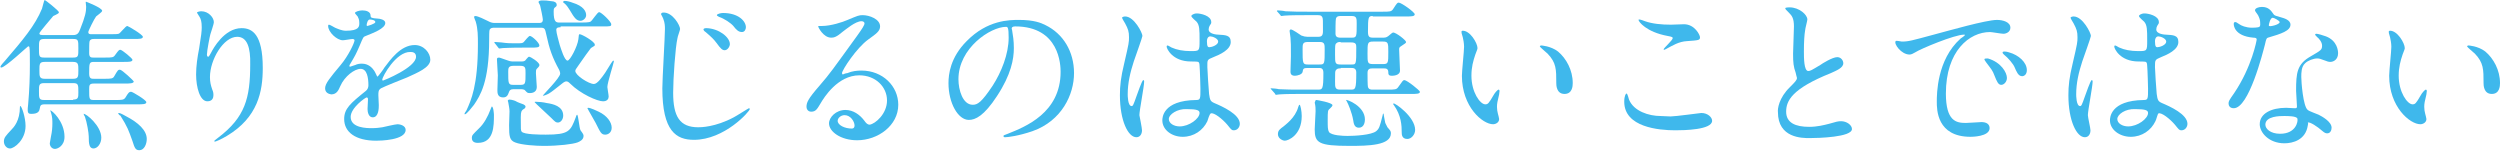
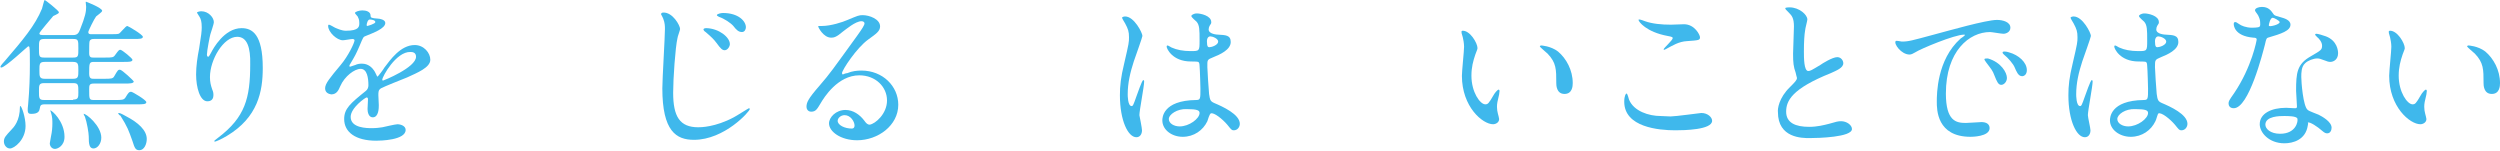
<svg xmlns="http://www.w3.org/2000/svg" version="1.1" width="577.5" height="34.8" viewBox="0 0 577.5 34.8" enable-background="new 0 0 577.5 34.8">
  <g fill="#3fb8ec">
    <path d="m16.9 8.1c1 0 1.3-.5 1.6-1.3 1.2-3 1.4-4.1 1.4-5.2 0-.2-.1-.9-.1-1.1 0 0 0-.1.1-.1 0 0 3.7 1.4 3.7 2.1 0 .3-1.2 1.1-1.4 1.3-.4.5-1.8 3.3-1.8 3.6 0 .5.4.5.7.5h4.4c.9 0 1.6 0 1.9-.1.3 0 1.6-1.8 2-1.8.2 0 3.6 2 3.6 2.5 0 .5-.8.5-2.1.5h-9.2c-.3 0-.8 0-1 .5-.1.2-.1 1.8-.1 2.8s.5 1 1 1h2.6c1.7 0 2 0 2.4-.6.8-1.1.9-1.2 1.2-1.2.4 0 2.8 2 2.8 2.3 0 .5-.8.5-2 .5h-6.9c-1.1 0-1.1.3-1.1 2.7 0 1.2.5 1.2 1.1 1.2h2.3c1.6 0 2.1 0 2.4-.6.8-1.4.9-1.5 1.3-1.5.5 0 3.2 2.6 3.2 2.7 0 .5-1 .5-2.1.5h-7.1c-1.1 0-1.1.4-1.1 1.4 0 2.2 0 2.4 1.1 2.4h4.9c1.6 0 2 0 2.4-.6.6-1 .8-1.3 1.3-1.3.3 0 3.5 1.9 3.5 2.4 0 .5-.8.5-2.1.5h-21.4c-1 0-1 .4-1.1.9-.1.6-.3 1.3-1.9 1.3-.5 0-.9 0-.9-.9 0-.1 0-.6.1-1.3.3-3.3.4-6.4.4-9.2 0-1.8 0-3.6-.1-3.9 0-.1 0-.3-.3-.3-.1 0-5.3 4.9-6.2 4.9-.1 0-.2 0-.2-.2 0-.2.8-1.1 1-1.3 4.2-4.9 7-8.2 8.6-12.1.1-.3.5-2 .6-2 .2 0 3.3 2.5 3.3 2.8 0 .2-.1.3-.3.4-.1.1-.8.4-1 .5-.3.4-3.2 3.7-3.2 4 0 .4.4.4 1.1.4h6.7m-12.2 16.4c.3 0 1.2 2.6 1.2 4.6 0 3.2-2.6 5.2-3.6 5.2-.8 0-1.4-.8-1.4-1.6 0-.9.4-1.3 1.7-2.7.6-.6 2-2.1 2-5.3 0 0 0-.2.1-.2m12.2-1.5c1.2 0 1.2-.5 1.2-1.7 0-1.7 0-2.1-1.2-2.1h-6.7c-1.2 0-1.2.5-1.2 1.8 0 1.7 0 2.1 1.2 2.1h6.7zm0-9.7c1.2 0 1.2-.3 1.2-2.1 0-1.9 0-2.2-1.2-2.2h-6.6c-1.3 0-1.3.4-1.3 2.1 0 1.9 0 2.2 1.2 2.2h6.7m0 4.9c1.2 0 1.2-.5 1.2-2 0-1.3 0-1.9-1.2-1.9h-6.6c-1.2 0-1.2.5-1.2 2 0 1.3 0 1.9 1.2 1.9h6.6m-2 13.4c0 2.1-1.6 2.8-2.2 2.8-.7 0-1.2-.6-1.2-1.3 0-.1.3-1.6.3-1.7.2-.9.3-1.9.3-2.9 0-.6 0-1.5-.3-2.4 0 0-.2-.6-.2-.6.3-.1 3.3 2.5 3.3 6.1m4.4-5.3c0 0 0 0 0 0 .6-.1 4.1 2.8 4.1 5.5 0 1.4-.9 2.5-1.8 2.5-1 0-1.1-1.1-1.1-2.8 0-.7-.4-3.2-.9-4.6 0 .1-.3-.5-.3-.6m8-.2c0 0 0 0 0 0 .3 0 .5 0 1.9.8 2.7 1.4 4.7 3.2 4.7 5.2 0 1.2-.6 2.6-1.7 2.6-.9 0-1.1-.5-1.6-2.1-.9-2.5-1.1-3.2-2.8-5.9-.2 0-.5-.4-.5-.6" />
    <path d="m54.8 8.5c-3.2 0-6.3 5.3-6.3 9.3 0 1.2.2 1.9.5 2.8.3.7.3 1 .3 1.4 0 1.3-1 1.4-1.4 1.4-1.7 0-2.6-3.2-2.6-6.2 0-1.9.3-4 .7-6 .5-3.1.6-4 .6-4.9 0-1.3-.2-1.9-.5-2.4-.1-.2-.6-.9-.6-1 0-.1.5-.3 1-.3 1.7 0 2.9 1.5 2.9 2.5 0 .5-.7 2.4-.8 2.8-.1.3-.8 3.8-.8 4.7 0 .1 0 .5.3.5.2 0 .4-.5.7-1 .4-.8 3-5.6 7-5.6 2.4 0 4.9 1.3 4.9 9.2 0 5.4-1.1 11.4-8.3 15.7-1.5.9-2.6 1.3-2.7 1.3-.1 0-.2 0-.2-.1 0-.1.1-.2.9-.8 6.2-4.7 7.4-9.1 7.4-16.9.1-3.9-.7-6.4-3-6.4" />
    <path d="m75.1 20.4c0-1.1 1.1-2.4 3.6-5.4 1.7-2 3.2-5.1 3.2-5.7 0-.2-.3-.3-.4-.3-.4 0-1.9.3-2.3.3-1.4 0-3.4-1.9-3.4-3.3 0-.1 0-.3.2-.3s1.2.6 1.4.7c.5.2 1.5.7 2.5.7 3.1 0 3.1-1 3.1-1.8 0-.2 0-.8-.3-1.3.1-.1-.7-.8-.7-1 0-.3 1-.6 1.7-.6.9 0 1.9.3 1.9 1.2 0 .5.2.6 1.7.7.3 0 1.7.2 1.7 1 0 1.3-2.8 2.3-4.5 3-.6.2-.6.3-1.4 2.2-.9 2.1-1.1 2.4-2.1 4.1-.2.3-.3.5-.3.6 0 .1 0 .2.2.2.1 0 .8-.3 1.2-.4.4-.2.9-.3 1.5-.3.5 0 2.2.1 3.2 2.3.3.6.3.7.4.7.1 0 1.4-1.7 1.6-2.1 1.3-1.7 3.7-5.2 7-5.2 2.1 0 3.6 1.8 3.6 3.4 0 1.8-3 3-5.4 4.1-1 .4-5.3 2.1-6 2.5-.6.4-.6.8-.6 1.6 0 .3.1 1.9.1 2.3 0 .6 0 2.8-1.4 2.8-1 0-1.2-1.3-1.2-1.9 0-.4.1-2.2.1-2.2 0-.2 0-.5-.3-.5-.3 0-3.7 2.4-3.7 4.5 0 2.6 3.8 2.6 4.9 2.6 1 0 1.7-.1 2.4-.2.5-.1 3-.7 3.5-.7.8 0 1.9.4 1.9 1.3 0 2.4-5.9 2.5-6.8 2.5-4.8 0-7.4-2-7.4-5 0-2.4 1.4-3.6 5-6.5.4-.3.6-.8.6-1.3 0-1.7-.3-3.8-1.8-3.8-1.4 0-3.7 1.7-4.7 4-.4.9-.8 1.9-2.1 1.9-.6-.1-1.4-.4-1.4-1.4m9.7-14.4c.1 0 1.9-.5 1.9-.9 0-.5-1-.6-1.3-.6-.5 0-.7 1.1-.7 1.2s0 .3.1.3m3.5 12.4c0 .1 0 .2.2.2.1 0 7.6-3 7.6-5.5 0-1-.8-1.1-1.3-1.1-3.3-.1-6.5 5.7-6.5 6.4" />
-     <path d="m129.5 6.3c-.4 0-1 0-1 .6 0 .7.6 2.7.8 3.5.3.9 1.1 3.6 1.8 3.6.6 0 2.3-3.3 2.5-4.9.1-1 .1-1.2.3-1.2.5 0 3.5 1.7 3.5 2.4 0 .2 0 .2-.1.3-.1.1-.7.4-.8.5-.2.2-1.9 2.6-2.8 3.9-.7 1-.8 1.1-.8 1.4 0 1 3.1 3 4.3 3 .8 0 1.9-1.6 2.6-2.6 1.3-2.1 1.7-2.8 1.9-2.8.1 0 .1.2.1.2 0 .3-1.5 4.9-1.5 5.9 0 .3.3 1.8.3 2.2 0 .5-.3 1.1-1.3 1.1-1.3 0-5.2-1.7-7.6-4.1-.4-.4-.6-.5-.9-.5-.3 0-.5.2-.7.3-2.3 1.8-2.5 2-3.3 2.5-.5.3-1.4.6-1.4.5 0-.2 4-4.1 4-5.1 0-.3-.1-.5-.2-.8-1.6-2.9-2.3-4.9-3-8.2-.3-1.3-.3-1.6-1.3-1.6h-10.7c-.3 0-.9 0-1.1.5-.1.1-.1 1.9-.1 2.2 0 9.9-2.1 13-3.5 15.1-.4.5-1.7 2.2-2.1 2.2 0 0-.1 0-.1-.1 0-.2.5-.8.5-.9 1-2.2 2.6-5.6 2.6-15.2 0-1.9 0-3.5-.5-5.2-.1-.2-.4-1-.4-1.1s.2-.2.3-.2c.6 0 2.2.8 2.8 1.1.9.5 1.3.5 1.8.5h10.1c.4 0 .9 0 .9-.8 0-.3-.5-2.8-.6-3.1 0-.2-.4-.8-.4-.9 0-.3.4-.4.9-.4.8 0 .8 0 2.3.2.3 0 1 .2 1 .8 0 .3 0 .3-.5.7-.2.2-.2.5-.2.9 0 2.5.6 2.5 1.4 2.5h5.2c.4 0 1.6 0 1.9-.2.4-.2 1.6-2.2 2-2.2.5 0 2.8 2.2 2.8 2.8 0 .5-.2.5-2 .5h-9.7zm-19.1 26.7c-.3 0-1.4 0-1.4-1.1 0-.7.2-.8 1.6-2.2 1.2-1.1 2.1-2.8 2.7-4.4 0-.1.3-.7.3-.7.4 0 .5 1.8.5 1.9 0 2.6 0 6.5-3.7 6.5m10.6-22c-3.3 0-4.4.1-4.8.1-.1 0-.7.1-.8.1-.2 0-.2-.1-.3-.2l-.7-.9c-.2-.2-.2-.2-.2-.3 0-.1.1-.1.2-.1.2 0 1.2.1 1.4.1 1.4.2 2.2.2 3.2.2 1.5 0 1.7 0 2-.3.2-.2 1.1-1.4 1.4-1.4.5 0 2.2 1.6 2.2 2.2 0 .5-.7.5-2.1.5h-1.5m-2.4 9.6c-.7 0-.9.3-1 .6-.3.8-.5 1.3-1.4 1.3-1.3 0-1.3-1.1-1.3-1.7 0-.5.1-2.9.1-3.4 0-.5-.2-3-.2-3.6 0-.3 0-.5.5-.5.2 0 1.7.6 1.8.6.8.3 1.1.3 1.5.3h1.9c.2 0 .5 0 .8-.2.1-.1.7-.9.9-.9.4 0 2.4 1.3 2.4 1.9 0 .2 0 .3-.6.9-.2.2-.2.5-.2 1 0 .5.2 2.7.2 3.2 0 1.4-1.4 1.4-1.6 1.4-.6 0-.6-.1-1.1-.6-.2-.3-.8-.3-1.1-.3h-1.6m2.3 3.5c.2.1.5.3.5.5 0 .3-.2.5-.6.7-.3.3-.5.4-.5 1.8 0 2.9 0 3 .2 3.3.5.7 4.4.7 5.6.7 5.3 0 5.7-.8 6.9-4 0-.1.2-.6.3-.6.3 0 .5 3.1.8 3.6.6.8.7 1 .7 1.3 0 .9-.9 1.3-1.4 1.5-1.1.4-4.3.8-7.8.8-1.7 0-5.1-.2-6.6-.8-1.3-.5-1.4-1.4-1.4-4 0-.5.1-2.7.1-3.2 0-.6-.2-1.5-.3-2.1 0 0-.1-.3-.1-.3 0-.2.2-.3.4-.3.5 0 1.4.3 1.5.4.3.2 1.4.6 1.7.7m-2.3-8.9c-1.2 0-1.2.6-1.2 1.4 0 2.7 0 3 1.2 3h1.6c1.2 0 1.2-.3 1.2-2.7 0-1.2 0-1.7-1.2-1.7h-1.6m11.5 11.5c0 .9-.6 1.6-1.2 1.6-.5 0-.6-.1-1.6-1.1-.6-.6-3.8-3.5-3.8-3.6 0-.1.2-.1.2-.1.7 0 1.8.1 2.6.3 1.4.2 3.8.7 3.8 2.9m5.3-23.2c0 .7-.7 1.3-1.3 1.3-.9 0-1.4-.6-2.5-2.5-.8-1.3-1.1-1.4-1.3-1.6-.1 0-.2-.1-.2-.3 0-.1.2-.2.3-.2.6 0 1.3.2 1.8.4 2.7.8 3.2 2.1 3.2 2.9m5.9 26c0 1.1-.8 1.6-1.5 1.6-.9 0-1.1-.5-2.2-2.7-.2-.4-1.9-3.3-1.9-3.4 0-.1.2-.1.2-.1.5 0 2 .7 2.4.9 1.9.9 3 2.4 3 3.7" />
    <path d="m157.1 6.7c0 .3-.6 1.8-.6 2.1-.5 2.1-1 9.4-1 12.6 0 5.5 1.5 8 5.8 8 .5 0 3.9 0 8.2-2.3.6-.3 3.4-2.1 3.5-2.1.2 0 .2.2.2.2 0 .5-5.8 7.1-12.9 7.1-4.1 0-7.3-2-7.3-11.9 0-2.2.6-11.8.6-13.7 0-.6 0-1.4-.4-2.4 0-.1-.5-1-.5-1 0-.3.3-.4.5-.4 2.2-.1 3.9 3 3.9 3.8m11.5 3.5c0 .5-.5 1.4-1.2 1.4-.5 0-.9-.3-1.9-1.7-.6-.8-1.1-1.3-2.5-2.5-.2-.1-.5-.4-.5-.6 0-.2.3-.3.7-.3 2.9.1 5.4 2.1 5.4 3.7m3.7-3.9c0 .5-.3 1.1-.9 1.1-.8 0-1.3-.5-2-1.4-.6-.7-2.1-1.7-3.3-2.1-.4-.2-.5-.3-.5-.4 0-.3 1-.5 1.4-.5 3.6 0 5.3 1.9 5.3 3.3" />
    <path d="m204.9 23.2c0-3.1-2.6-5.8-6.4-5.8-5 0-8.2 5.2-8.9 6.4-.8 1.3-1.1 2-2.2 2-.9 0-1.1-.8-1.1-1.1 0-1 .3-1.8 3-4.9 2.5-2.9 2.8-3.4 8.6-11.4 1.3-1.8 1.8-2.6 1.8-3 0-.3-.3-.5-.7-.5-1.4 0-3.6 1.9-4.3 2.4-1.5 1.3-2.1 1.4-2.7 1.4-1.8 0-3-2.4-3-2.6 0-.1.1-.1.9-.1 2 0 4.8-.9 5.9-1.4 2.4-1 2.6-1.1 3.5-1.1 1.5 0 4 .9 4 2.6 0 1.1-.9 1.7-2.7 3-2.7 1.9-6.1 7.1-6.1 7.8 0 .1.1.3.2.3.2-.1.7-.3 1-.3 1.2-.5 2.3-.6 3.3-.6 4.9 0 8.5 3.6 8.5 7.9 0 4.8-4.7 8.2-9.5 8.2-3.8 0-6.5-2-6.5-3.9 0-1.4 1.6-3.1 3.8-3.1 1.8 0 3.3 1.1 4.3 2.4.5.7.8 1 1.3 1 1.3-.2 4-2.5 4-5.6m-9.8 3.4c-.9 0-1.6.7-1.6 1.3 0 1 1.6 1.8 3.3 1.8.4 0 .6-.3.6-.7 0-.9-.9-2.4-2.3-2.4" />
-     <path d="m233.7 6.6c0 .1.1.3.1.4.2 1.2.4 2.4.4 4.1 0 2.5-.6 6.1-3.9 11.1-3 4.6-5 5.5-6.5 5.5-2.5 0-4.7-3.9-4.7-8.5 0-2 .4-5.9 4.2-9.7 4.8-4.9 9.9-4.9 12.1-4.9 3.5 0 5.1.7 6.1 1.2 4.1 2 6.6 6.1 6.6 11.1 0 4.9-2.8 11-9.6 13.4-3.2 1.1-5.7 1.4-6.3 1.4-.2 0-.4 0-.4-.3 0-.1.1-.2 1-.5 4-1.6 12.2-4.8 12.2-14.3 0-1.5-.2-10.5-10.5-10.5-.7 0-.8.3-.8.5m-12.3 11.7c0 2.5 1 5.9 3.3 5.9 1.1 0 2-.5 4.6-4.4 2-3.1 3.7-7.3 3.7-11.1 0-2.3-.2-2.5-.6-2.5-3.6 0-11 4.9-11 12.1" />
    <path d="m263.8 30.1c0 .8-.4 1.6-1.3 1.6-1.9 0-3.8-3.8-3.8-9.7 0-2.2.2-4.1 1-7.4 1.1-4.7 1.1-4.9 1.1-6 0-1.3-.2-1.9-.9-3.2-.1-.2-.7-1.1-.7-1.3s.5-.3.7-.3c2.1 0 4 3.8 4 4.5 0 .3-1.7 5-2 5.9-.8 2.5-1.4 4.9-1.4 7.6 0 .2 0 2.7.9 2.7.3 0 .4-.2 1.1-2.2.2-.5 1.3-3.8 1.6-3.8.2 0 .2.3.2.3 0 1.2-1.1 6.7-1.1 7.8.1.5.6 3 .6 3.5m15.1-2.1c-1 2.1-3.1 3.6-5.7 3.6-2.5 0-4.7-1.6-4.7-3.8 0-.5 0-4.6 7.8-4.7 1 0 1-.3 1-2.6 0-.2-.1-4.3-.2-5.3 0-.2 0-.7-.3-.9-.1-.1-1.6-.1-1.7-.1-4.3 0-5.6-3-5.6-3.4 0-.1 0-.3.2-.3.2 0 .9.5 1 .5 1.1.5 2.6.8 4.3.8 2.1 0 2.1 0 2.1-2.5 0-2.4 0-3.5-.7-4.3-.2-.2-1.2-1-1.2-1.3 0-.2.5-.6 1.3-.6.8 0 3.3.5 3.3 2 0 .3 0 .3-.4.9-.1.2-.2.5-.2.8 0 1.1 2 1.2 2.2 1.2 1.7.1 2.9.1 2.9 1.7 0 1.8-2.5 2.9-4 3.5s-1.4.6-1.4 2.3c0 .8.3 5.1.4 6.2.2 1.4.3 1.7 1.2 2.1 1.9.8 5.9 2.6 5.9 4.8 0 .7-.5 1.5-1.4 1.5-.5 0-.6-.2-1.5-1.3-1.1-1.3-3.1-2.9-3.8-2.6-.3.1-.7 1.5-.8 1.8m-8.9-.5c0 1 1.2 1.7 2.5 1.7 2.2 0 4.6-1.8 4.6-3.1 0-.6-.5-.9-3-.9-2.1-.1-4.1 1.2-4.1 2.3m8.8-18c0 1.4.3 1.4.6 1.4.5 0 2-.5 2-1.3 0-.7-1.3-1.2-1.8-1.2-.1 0-.3 0-.5.2-.1.1-.3.4-.3.9" />
-     <path d="m317.1 3.7c-1 0-1.1.2-1.1 3.6 0 1.2.3 1.4 1.2 1.4h2.2c.4 0 .8 0 1.2-.3.2-.1 1-.9 1.2-.9.7 0 3 1.8 3 2.2 0 .2-.1.3-1.2 1-.3.2-.4.3-.4.7 0 .8.2 4.2.2 4.9 0 1.2-1.7 1.2-1.9 1.2-.8 0-.8-.4-.8-.8 0-.9-.6-.9-1.1-.9h-2.5c-.5 0-1.2 0-1.2 1 0 .6 0 3.1.1 3.3.2.6.7.6 1.1.6h3.5c1.6 0 2 0 2.4-.6 1-1.4 1.1-1.6 1.4-1.6.6 0 3.6 2.4 3.6 2.7 0 .5-.8.5-2.1.5h-25.5c-.9 0-3.5 0-4.8.1-.2 0-.7.1-.8.1-.2 0-.2-.1-.3-.3l-.8-.9c-.1-.2-.2-.2-.2-.2 0-.1 0-.1.2-.1.3 0 1.4.1 1.7.2 1.7.1 3.4.1 5.2.1h3.8c1.1 0 1.3 0 1.3-3.9 0-1.1-.6-1.1-1.1-1.1h-2.6c-.9 0-1 .2-1.1.9-.1.6-1.2.9-1.8.9-1 0-1-.7-1-1 0-.5.1-3 .1-3.5 0-2.8 0-3-.1-4.3 0-.2-.2-1.3-.2-1.5 0-.1 0-.4.3-.4.4 0 2.1 1.2 2.4 1.4.5.2 1 .3 1.4.3h2.5c.8 0 1.1-.3 1.1-1.3 0-2.5 0-2.8-.1-3.1-.2-.6-.7-.6-1.1-.6h-2.8c-.9 0-3.5 0-4.8.1-.2 0-.7.1-.8.1-.1 0-.2-.1-.3-.3l-.8-.9c.1.1.1 0 .1 0 0-.1 0-.1.2-.1.3 0 1.4.1 1.7.2 1.7.1 3.4.1 5.2.1h17.3c1.6 0 2 0 2.4-.6.9-1.4 1-1.5 1.3-1.5.6 0 3.7 2.2 3.7 2.7 0 .5-.8.5-2.1.5h-7.6zm-16.4 23.1c0 4.4-3.1 5.7-3.9 5.7-.5 0-1.6-.5-1.6-1.5 0-.9.5-1.2 1.3-1.8.3-.3 2.7-1.9 3.4-4.5.1-.3.2-.5.3-.5.2 0 .5 1.5.5 2.6m1.4-17.1c-1.2 0-1.2.5-1.2 1.7 0 3.2 0 3.5 1.2 3.5h2.7c1.2 0 1.2-.1 1.2-3.5 0-1.1 0-1.7-1.1-1.7h-2.8m2 13.4c.1 0 3.7.6 3.7 1.2 0 .2-.2.4-.6.8-.5.4-.5.5-.5 2.8 0 1.3 0 2.1.3 2.6.6.8 3.2.9 4.3.9 1.6 0 5.5-.2 6.6-1.1.7-.6.8-.9 1.5-3.7 0-.3.2-.4.2-.4 0 0 .3 1.9.4 2.2.2.4.4.8.5 1 .7.8.8.9.8 1.4 0 2.8-5.2 2.9-9.5 2.9-7.2 0-8.1-.7-8.1-3.8 0-.7.2-3.6.2-4.2 0-.6 0-1.2-.2-2 .2-.4.1-.6.4-.6m5.6-13.4c-.4 0-.7 0-1 .3-.3.2-.3.5-.3 2.6 0 2 0 2.3 1.3 2.3h2.5c1.1 0 1.1 0 1.1-4 0-.7-.1-1.1-1.2-1.1h-2.4zm0 6.1c-.5 0-.8 0-1.1.4-.2.2-.2.5-.2 2.6 0 1.4 0 1.9 1.2 1.9h2.4c1.1 0 1.3 0 1.3-4 0-1-.8-1-1.1-1h-2.5zm0-12.1c-.4 0-.9 0-1.1.6-.1.3-.1 3-.1 3.5 0 .9.8.9 1.1.9h2.7c1.1 0 1.1-.3 1.1-3.2 0-1.2 0-1.8-1.1-1.8h-2.6m5.6 23.9c0 .6-.2 1.9-1.4 1.9-1.1 0-1.2-1.1-1.3-1.7-.3-1.8-1.2-3.9-1.5-4.4 0-.1-.2-.3-.2-.3.2-.2 4.4 1.4 4.4 4.5m4.2-12.8c1.2 0 1.2-.3 1.2-2.8 0-2 0-2.4-1.2-2.4h-2.3c-1.3 0-1.3.3-1.3 2.8 0 2.1 0 2.4 1.3 2.4h2.3m7.4 15.2c0 1.1-.9 2.1-1.8 2.1-1.3 0-1.3-1.1-1.3-1.5 0-1.6-.1-3.9-1.8-6.3-.2-.2-.2-.3-.1-.4.3-.2 5 3.1 5 6.1" />
    <path d="m341.3 11.1c0 .3-.1.4-.5 1.5-.5 1.5-.9 2.9-.9 4.9 0 3.8 2 6.6 3.2 6.6.6 0 .8-.2 1.9-2.1.2-.4.9-1.3 1.2-1.3.1 0 .2.2.2.3s-.1.6-.1.8c-.4 1.7-.5 2.1-.5 2.9 0 .6.1 1.1.2 1.5.1.4.3 1.1.3 1.3 0 .8-.8 1.2-1.4 1.2-2.4 0-7.2-4-7.2-11.2 0-1.1.5-5.7.5-6.7 0-.8-.2-1.8-.3-2.2-.3-.9-.3-1.1-.3-1.3 0-.1.2-.2.2-.2 1.8-.1 3.5 2.9 3.5 4m18.6.8c1.9 1.6 3.4 4.3 3.4 7.3 0 .7-.1 2.5-1.9 2.5-1.9 0-1.9-2.1-1.9-2.5 0-3.2 0-4.7-2-6.8-.3-.3-1.8-1.5-1.8-1.7 0-.1.2-.2.3-.2 0 0 2.2.1 3.9 1.4" />
    <path d="m385.9 26.9c1.1 0 6.9-.8 7.1-.8 1.5 0 2.5 1 2.5 1.8 0 2.1-6.5 2.2-8.5 2.2-3.8 0-11.8-.7-11.8-6.6 0-1.4.4-1.9.5-1.9.3 0 .5 1.2.6 1.4 1.1 2.7 4.6 3.8 7.3 3.8.2 0 1.9.1 2.3.1m.1-21.2c.5 0 2.6-.1 3-.1 2.5 0 3.7 2.5 3.7 3 0 .7-.3.7-3 .9-1.9.1-3.3 1-4.8 1.8-.4.2-.4.2-.5.2 0 0-.1 0-.1-.1 0-.3 2.1-2.1 2.1-2.6 0-.2-.1-.3-1.2-.5-4.9-.9-6.7-3.3-6.7-3.7 0-.1.1-.1.2-.1.2 0 1.1.3 1.3.4 1.7.6 3.8.8 6 .8" />
    <path d="m413.5 20.1c1.1-1.1 1.6-1.6 1.6-2.1 0-.1-.3-1-.3-1.2-.5-1.4-.6-2.3-.6-4.4 0-.9.2-5.3.2-6.3 0-1.9-.5-2.5-1.1-3.1-.8-.8-.9-.9-.9-1.1 0-.2.9-.2 1-.2 2.2 0 4.1 1.7 4.1 2.8 0 .3-.5 2.1-.5 2.4-.2 1.1-.3 2.8-.3 5 0 1.4 0 4.5 1 4.5.5 0 .8-.2 2.8-1.4.4-.3 2.8-1.8 3.9-1.8.9 0 1.4.8 1.4 1.4 0 1.1-1.6 1.7-2.9 2.3-9 3.6-10.3 6.4-10.3 8.9 0 2.6 2.2 3.5 5.3 3.5 1.9 0 3.4-.4 4.6-.7 1.7-.5 2.1-.6 2.8-.6 1.3 0 2.5.9 2.5 1.8 0 1.9-7.8 2.1-9.8 2.1-1.7 0-7.3 0-7.3-6-.1-.7.2-3.3 2.8-5.8" />
    <path d="m439.3 9.6c1.6 0 2.2-.2 7.4-1.6 3.4-.9 12.1-3.4 14.6-3.4 1.4 0 3.1.5 3.1 1.8 0 1-1 1.4-1.6 1.4-.5 0-2.7-.4-3.1-.4-4.8 0-10.2 4.4-10.2 14.2 0 6.4 2.4 6.8 4.6 6.8.6 0 3.3-.2 3.6-.2 1.2 0 1.9.5 1.9 1.4 0 2-4.2 2-4.4 2-7.8 0-7.8-6.3-7.8-8.1 0-1.7 0-9.7 5.5-14.6.2-.1 1-.7 1-.8s-.1-.1-.2-.1c-2.2 0-10.1 3.3-11.3 4.1-.5.3-.9.5-1.3.5-1.9 0-3.7-2.5-3.2-3.1.1-.2 1.2.1 1.4.1m24.3 8.4c0 .9-.7 1.6-1.3 1.6-.7 0-1-.7-1.6-2.2-.4-1.1-.7-1.4-1.9-3-.1-.2-.4-.5-.4-.7 0-.2.4-.2.8-.2 3.1.9 4.4 3.3 4.4 4.5m4.6-1.8c0 1-.6 1.4-1.1 1.4-.9 0-1.3-1.1-1.7-2-.3-.8-1.5-2.2-2.5-3-.2-.2-.3-.3-.3-.5 0-.2.4-.2.5-.2.3 0 .7.1 1 .2 2.2.6 4.1 2.3 4.1 4.1" />
    <path d="m482.9 30.1c0 .8-.4 1.6-1.3 1.6-1.9 0-3.8-3.8-3.8-9.7 0-2.2.2-4.1 1-7.4 1.1-4.7 1.1-4.9 1.1-6 0-1.3-.2-1.9-.9-3.2-.1-.2-.7-1.1-.7-1.3s.5-.3.7-.3c2.1 0 4 3.8 4 4.5 0 .3-1.7 5-2 5.9-.8 2.5-1.4 4.9-1.4 7.6 0 .2 0 2.7.9 2.7.3 0 .4-.2 1.1-2.2.2-.5 1.3-3.8 1.6-3.8.2 0 .2.3.2.3 0 1.2-1.1 6.7-1.1 7.8 0 .5.6 3 .6 3.5m15-2.1c-1 2.1-3.1 3.6-5.7 3.6-2.5 0-4.8-1.6-4.8-3.8 0-.5 0-4.6 7.8-4.7 1 0 1-.3 1-2.6 0-.2-.1-4.3-.2-5.3 0-.2 0-.7-.3-.9-.1-.1-1.6-.1-1.7-.1-4.3 0-5.6-3-5.6-3.4 0-.1 0-.3.2-.3.2 0 .9.5 1 .5 1.1.5 2.6.8 4.3.8 2.1 0 2.1 0 2.1-2.5 0-2.4 0-3.5-.7-4.3-.2-.2-1.2-1-1.2-1.3 0-.2.5-.6 1.3-.6.8 0 3.3.5 3.3 2 0 .3 0 .3-.4.9-.1.2-.2.5-.2.8 0 1.1 2 1.2 2.2 1.2 1.7.1 2.9.1 2.9 1.7 0 1.8-2.5 2.9-4 3.5-1.4.6-1.4.6-1.4 2.3 0 .8.3 5.1.4 6.2.2 1.4.3 1.7 1.2 2.1 1.9.8 5.9 2.6 5.9 4.8 0 .7-.5 1.5-1.4 1.5-.5 0-.6-.2-1.5-1.3-1.1-1.3-3.1-2.9-3.8-2.6-.2.1-.5 1.5-.7 1.8m-8.8-.5c0 1 1.2 1.7 2.5 1.7 2.2 0 4.6-1.8 4.6-3.1 0-.6-.5-.9-3-.9-2.2-.1-4.1 1.2-4.1 2.3m8.7-18c0 1.4.3 1.4.6 1.4.5 0 2-.5 2-1.3 0-.7-1.3-1.2-1.8-1.2-.1 0-.3 0-.5.2-.1.1-.3.4-.3.9" />
    <path d="m522.1 5.2c0-.6-.2-1.1-.5-1.7-.1-.2-.7-.9-.7-1.1 0-.5.8-.8 1.6-.8 1.5 0 2.1.8 2.7 1.7.2.3.6.4 1.7.7.7.2 2.2.6 2.2 1.7 0 1.4-2.1 2.1-5.2 3-.3.1-.4.2-.7 1.6-.5 1.9-3.7 14.7-7.2 14.7-1 0-1.2-.7-1.2-1.1 0-.5.1-.7 1.3-2.4 4.1-6.1 5.2-12.2 5.2-12.4 0-.3-.3-.4-.8-.4-4.5-.4-4.5-3-4.5-3.1 0-.2 0-.5.3-.5.2 0 .3 0 1 .5.4.3 1.5.8 2.9.8.1 0 1.4 0 1.7-.2s.2-.7.2-1m11 23.8c-.5 3.3-3.4 4.1-5.4 4.1-3.6 0-5.7-2.5-5.7-4.4 0-2.5 2.7-3.8 6.1-3.8.3 0 1.7.1 2 .1.3 0 .5 0 .5-.4 0-.6-.2-3.1-.2-3.6 0-4.2.2-6.2 3.4-8 2.4-1.4 2.6-1.5 2.6-2.5 0-.8-.8-1.7-1.1-1.9-.3-.3-.5-.5-.5-.6 0-.1.1-.2.3-.2.3 0 1.4.3 2.2.6 2.6 1 2.8 3.3 2.8 3.9 0 1.4-1 2-1.8 2 0 0-.5 0-.9-.2-1.4-.5-1.6-.6-2.1-.6-.9 0-2.2.5-2.8 1.1-.9.8-.9 2.2-.9 3.2s.4 6.8 1.5 7.6c.3.3 2.1.9 2.5 1.1.8.4 3 1.6 3 3 0 .6-.3 1.3-1 1.3-.4 0-.6-.1-1.2-.6-1-.9-2.8-2.1-3.3-1.9.1.2.1.3 0 .7m-5.5-2.2c-.9 0-4.3 0-4.3 2 0 .9 1.1 2.1 3.4 2.1 3.7 0 4.2-2.9 4-3.5-.2-.6-2.2-.6-3.1-.6m-1-21.7c0-.3-1.3-1-1.6-1-.6 0-.9 1.6-.9 1.7 0 .1 0 .2.1.2.1.2 2.4-.3 2.4-.9" />
    <path d="m555.5 11.1c0 .3-.1.4-.5 1.5-.5 1.5-.9 2.9-.9 4.9 0 3.8 2 6.6 3.2 6.6.6 0 .8-.2 1.9-2.1.2-.4.9-1.3 1.2-1.3.1 0 .2.2.2.3s-.1.6-.1.8c-.4 1.7-.5 2.1-.5 2.9 0 .6.1 1.1.2 1.5.1.4.3 1.1.3 1.3 0 .8-.8 1.2-1.4 1.2-2.4 0-7.2-4-7.2-11.2 0-1.1.5-5.7.5-6.7 0-.8-.2-1.8-.3-2.2-.3-.9-.3-1.1-.3-1.3 0-.1.2-.2.2-.2 1.8-.1 3.5 2.9 3.5 4m18.6.8c1.9 1.6 3.4 4.3 3.4 7.3 0 .7-.1 2.5-1.9 2.5-1.9 0-1.9-2.1-1.9-2.5 0-3.2 0-4.7-2-6.8-.3-.3-1.8-1.5-1.8-1.7 0-.1.2-.2.3-.2 0 0 2.2.1 3.9 1.4" />
  </g>
</svg>